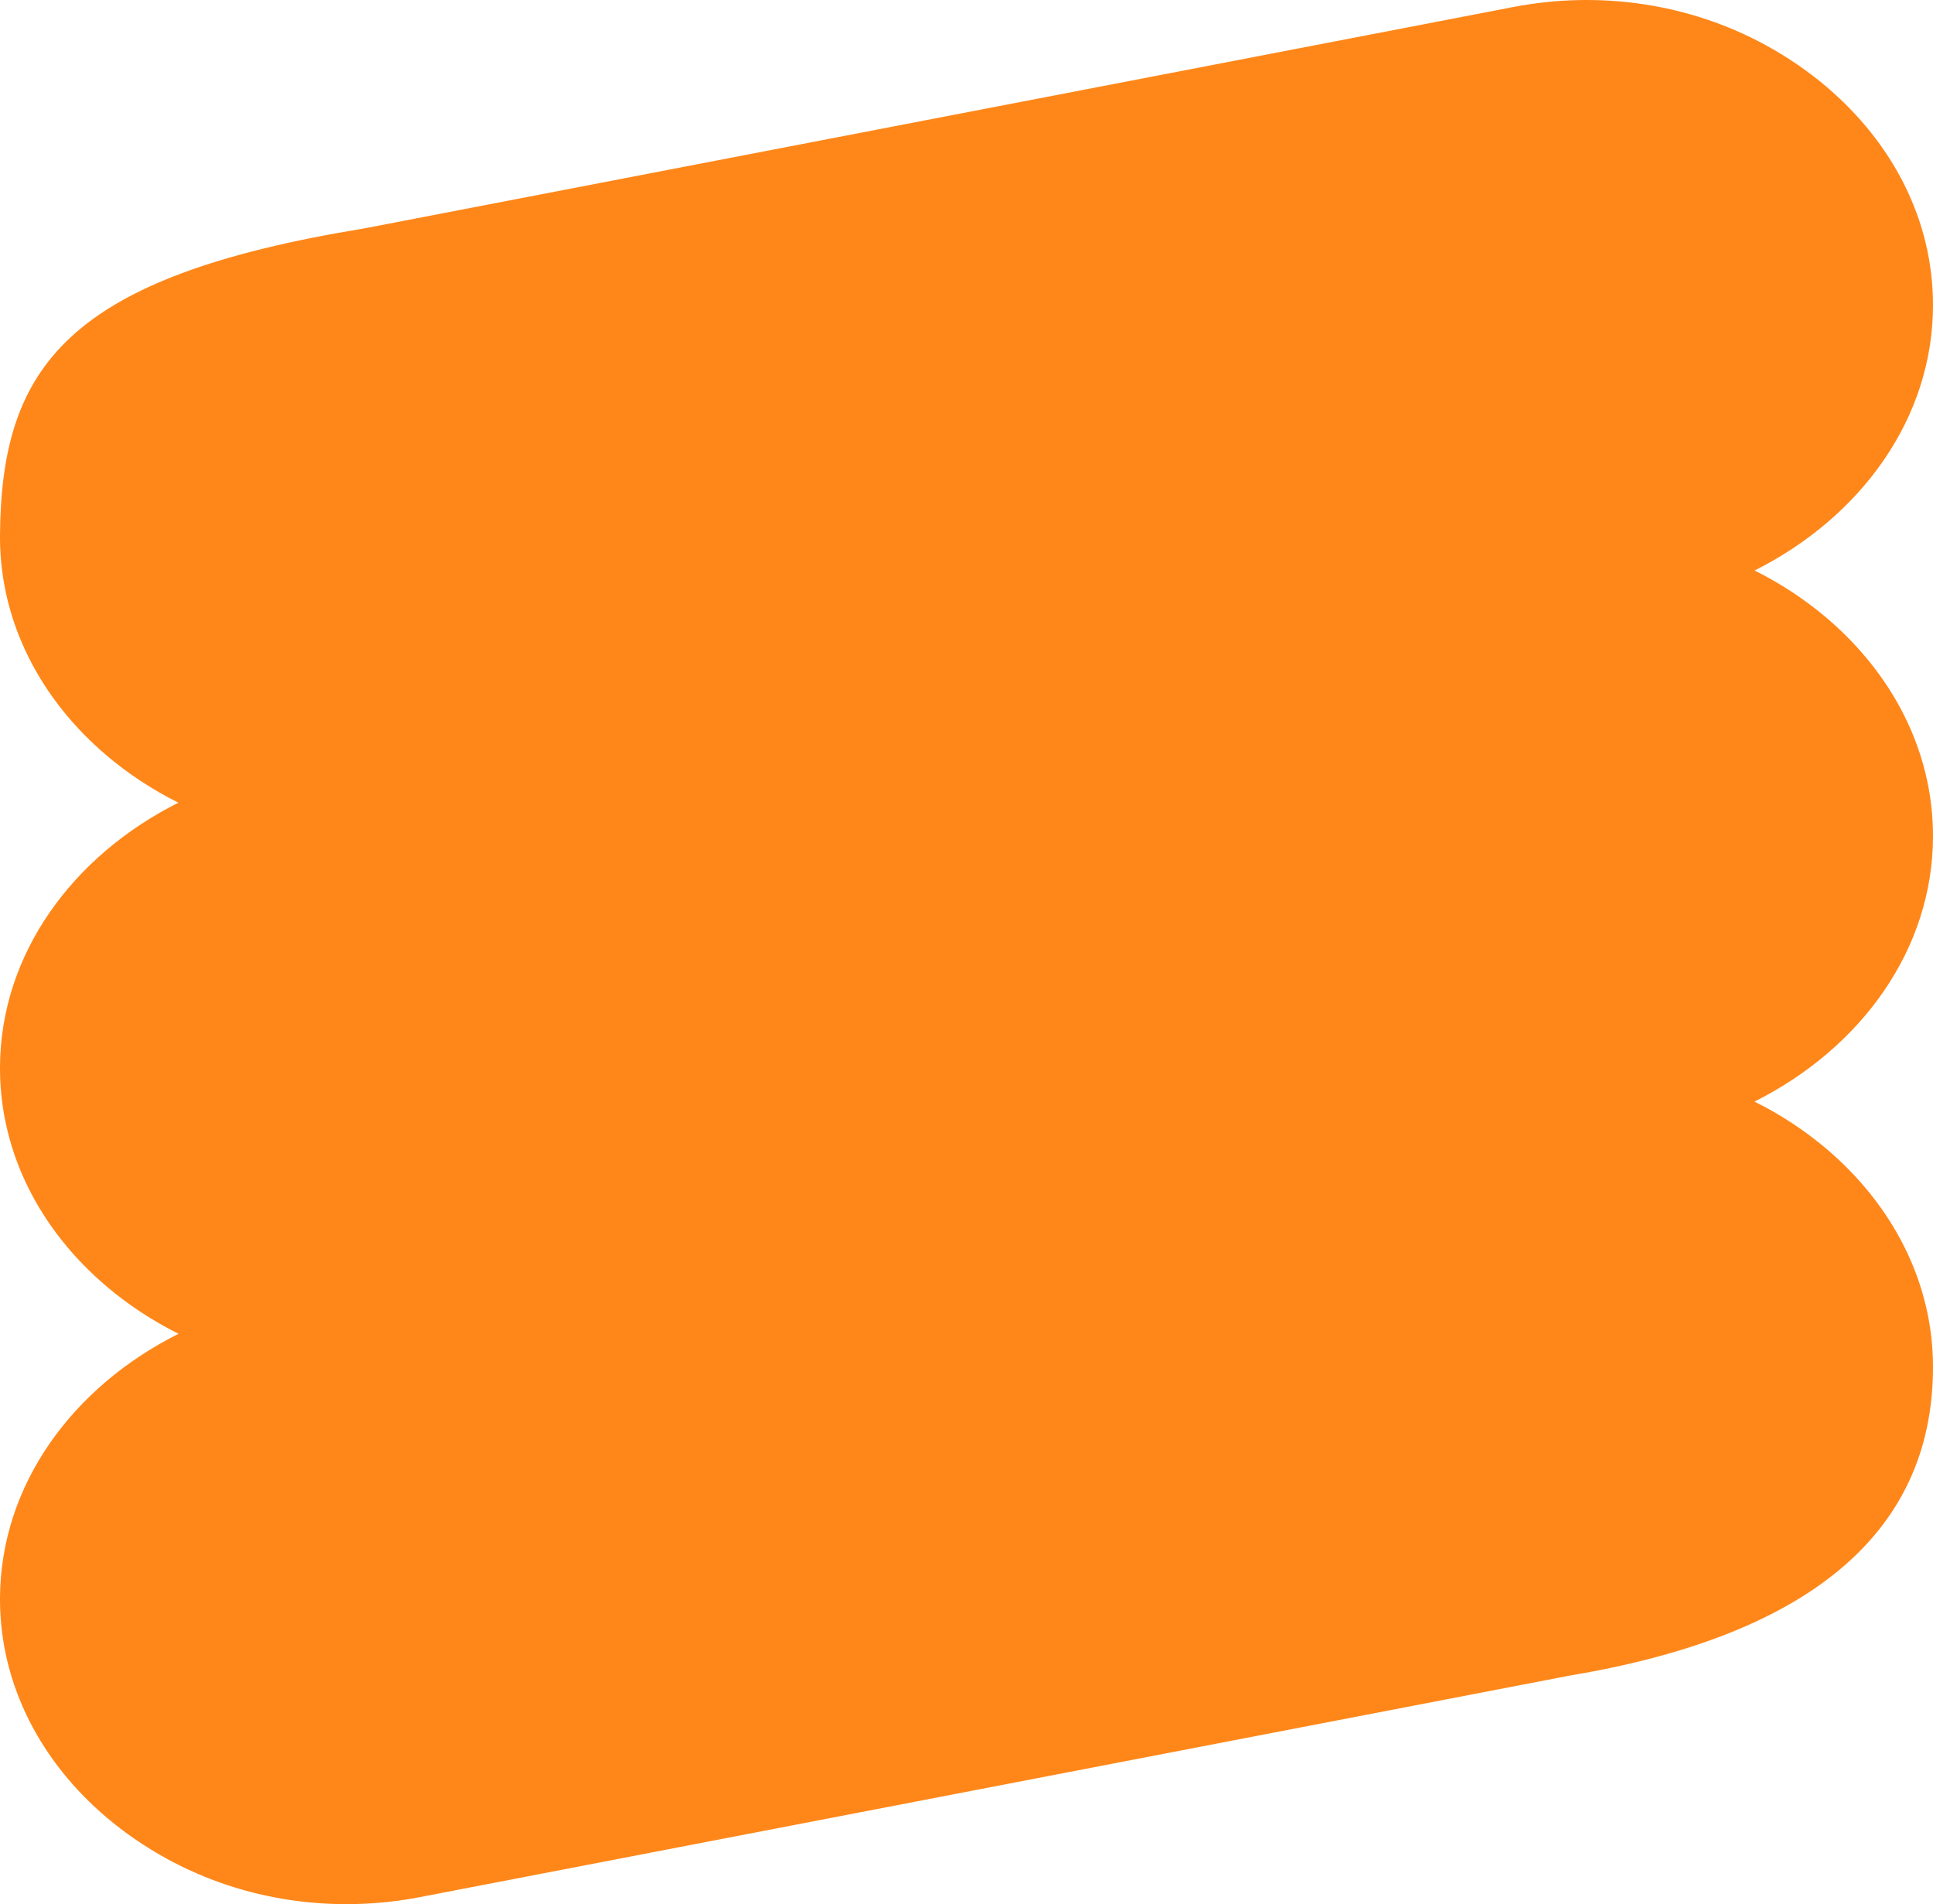
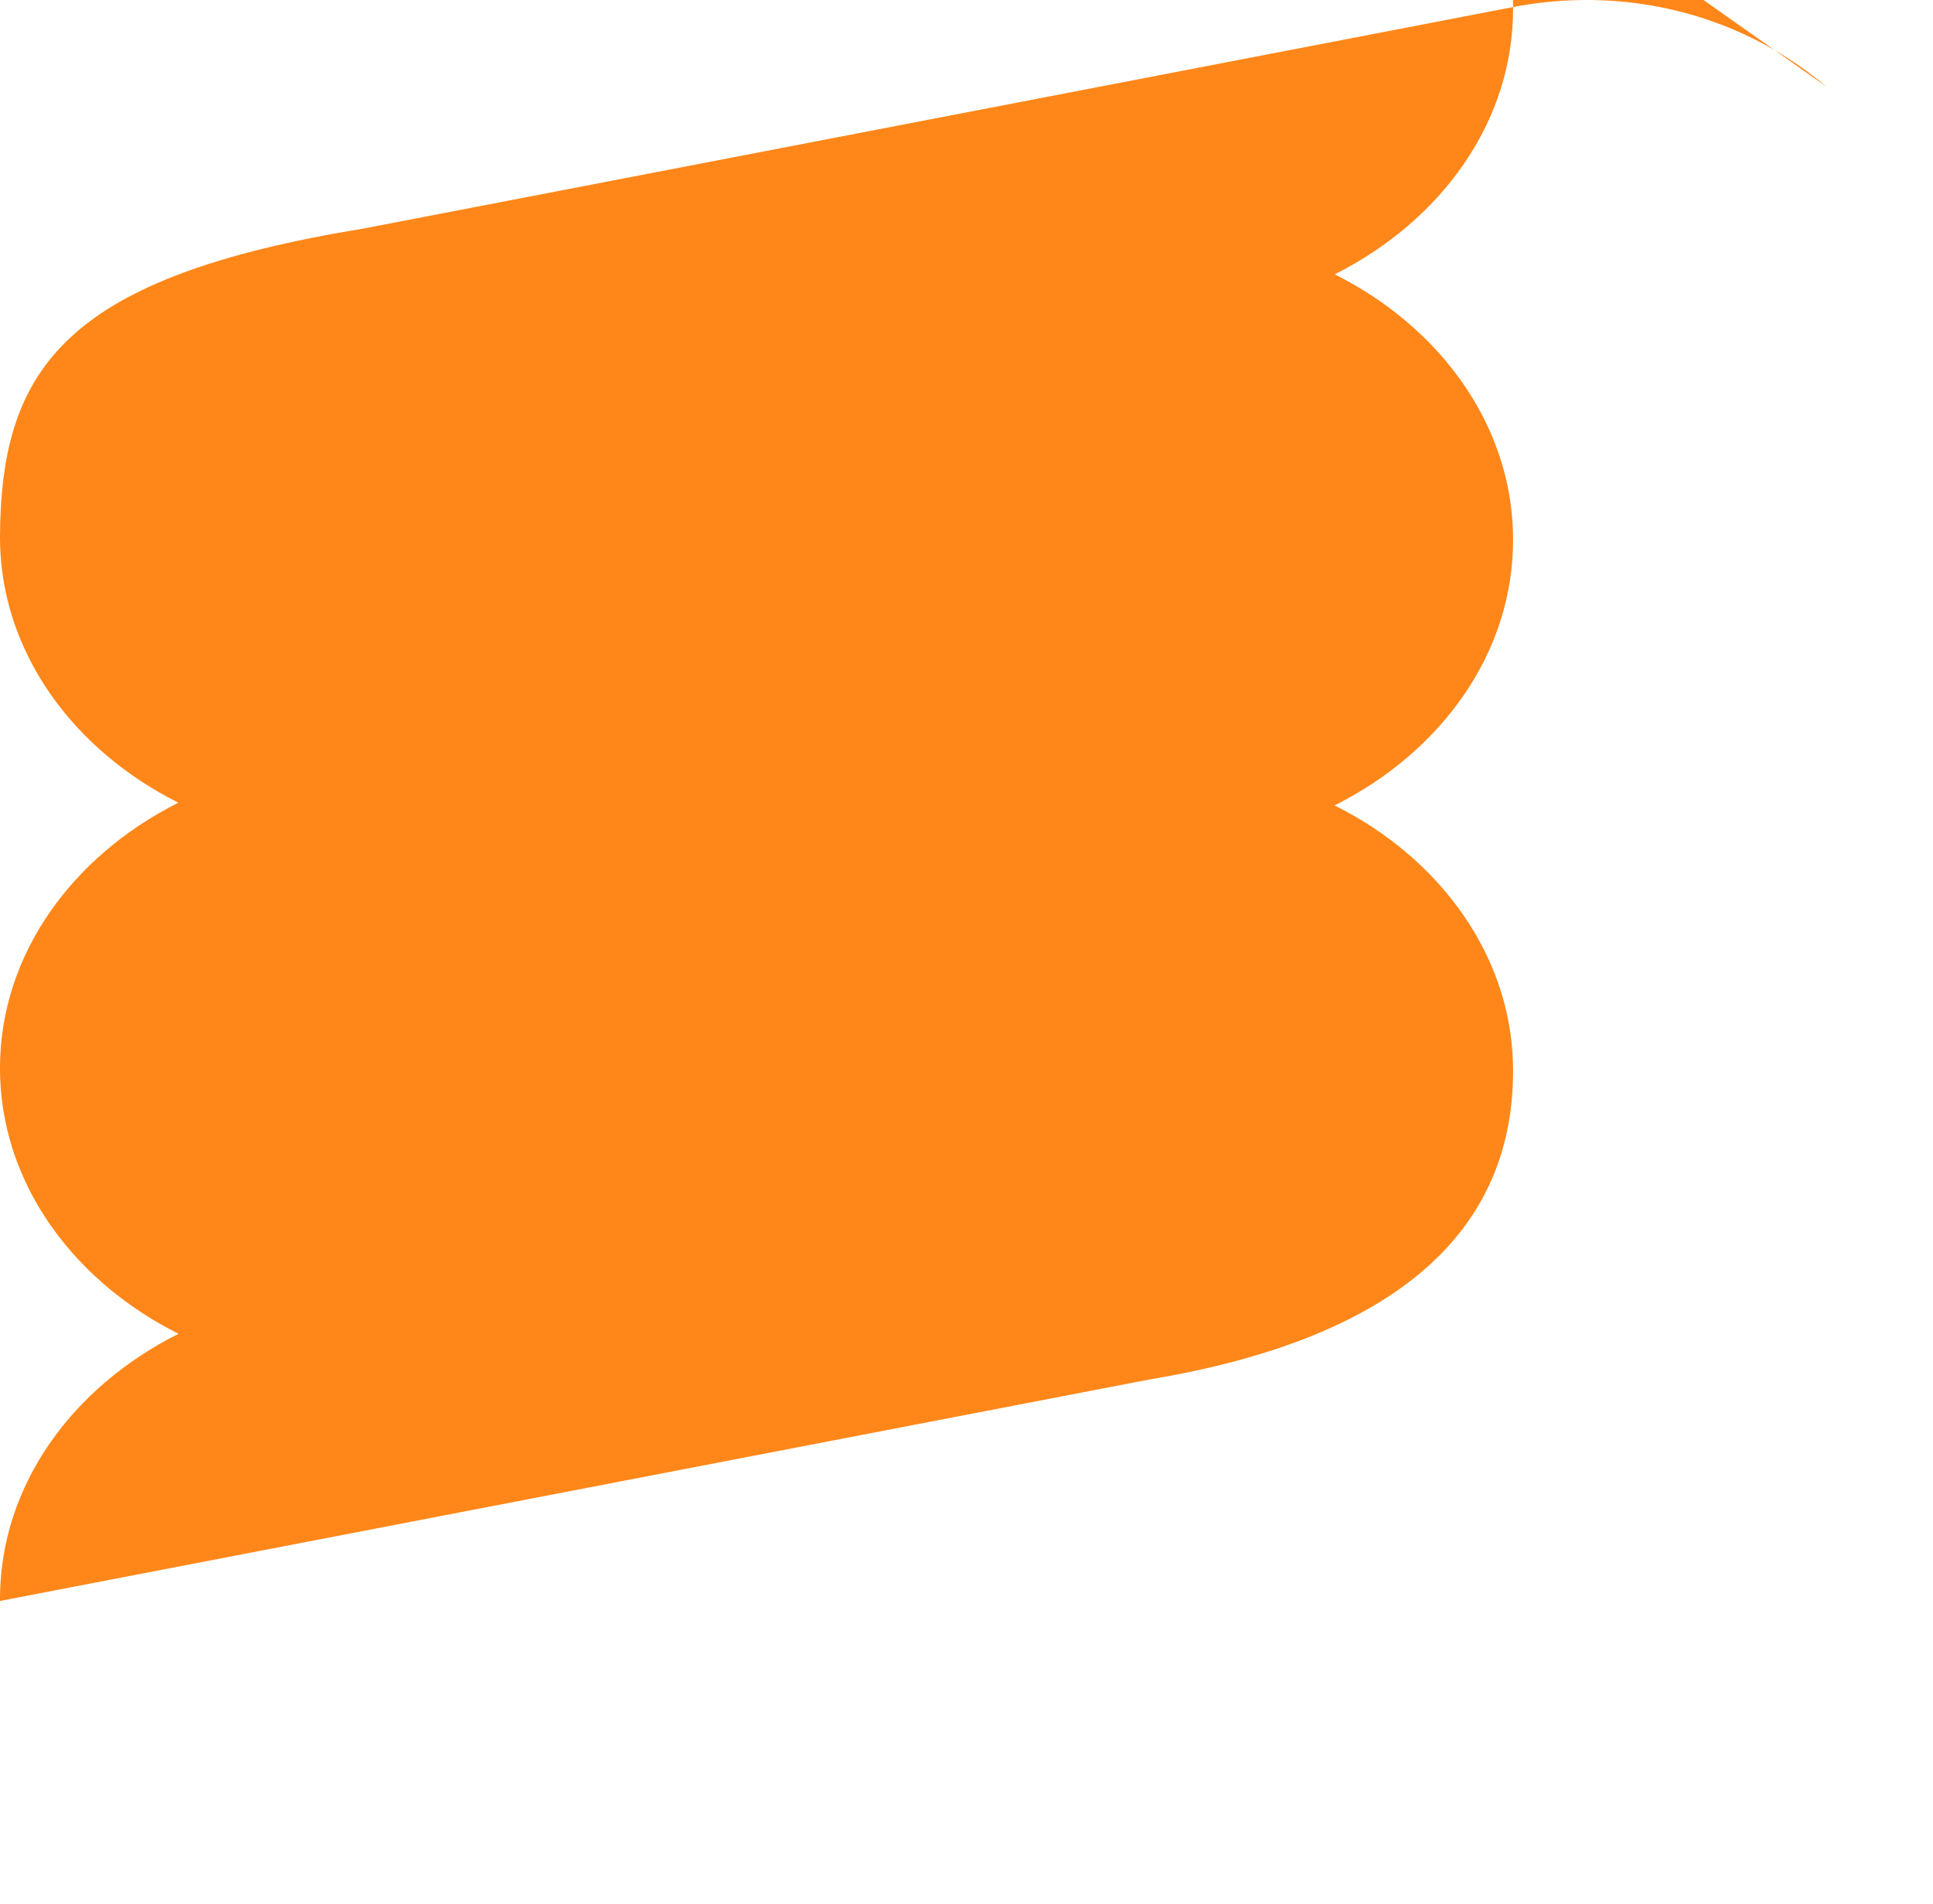
<svg xmlns="http://www.w3.org/2000/svg" id="Layer_2" viewBox="0 0 809.09 796.85">
  <defs>
    <style>.cls-1{fill:#ff8719;stroke-width:0px;}</style>
  </defs>
  <g id="Layer_2-2">
    <g id="Layer_2-2">
      <g id="Layer_1-2">
-         <path class="cls-1" d="m764.48,36.28c-7.66-6.49-16.12-12.3-25.26-17.3-32.24-17.64-69.79-22.98-105.88-16.03L152.31,95.61C28.66,115.84.47,153.03,0,224.06v1.48c.24,35.34,17.25,67.4,44.62,90.61,8.97,7.61,19.03,14.25,30.04,19.76C30.21,358.25.31,399.29,0,446.27v1.49c.24,35.39,17.25,67.39,44.62,90.6,8.97,7.61,19.09,14.3,30.1,19.81C30.21,580.47.31,621.5,0,668.48v1.49c.24,35.4,17.25,67.4,44.62,90.61,7.66,6.49,16.12,12.3,25.26,17.3,32.24,17.64,69.79,22.98,105.88,16.03l481.02-92.66c97.39-16.24,152.31-57.82,152.31-129.19,0-35.63-17.06-67.92-44.61-91.3-8.98-7.61-19.1-14.31-30.11-19.76,44.74-22.45,74.72-63.81,74.72-111.16,0-35.63-17.06-67.97-44.62-91.34-8.98-7.61-19.03-14.25-30.04-19.76,44.68-22.46,74.66-63.82,74.66-111.11,0-35.69-17.06-67.98-44.62-91.35" />
+         <path class="cls-1" d="m764.48,36.28c-7.66-6.49-16.12-12.3-25.26-17.3-32.24-17.64-69.79-22.98-105.88-16.03L152.31,95.61C28.66,115.84.47,153.03,0,224.06v1.48c.24,35.34,17.25,67.4,44.62,90.61,8.97,7.61,19.03,14.25,30.04,19.76C30.21,358.25.31,399.29,0,446.27v1.49c.24,35.39,17.25,67.39,44.62,90.6,8.97,7.61,19.09,14.3,30.1,19.81C30.21,580.47.31,621.5,0,668.48v1.49l481.02-92.66c97.39-16.24,152.31-57.82,152.31-129.19,0-35.63-17.06-67.92-44.61-91.3-8.98-7.61-19.1-14.31-30.11-19.76,44.74-22.45,74.72-63.81,74.72-111.16,0-35.63-17.06-67.97-44.62-91.34-8.98-7.61-19.03-14.25-30.04-19.76,44.68-22.46,74.66-63.82,74.66-111.11,0-35.69-17.06-67.98-44.62-91.35" />
      </g>
    </g>
  </g>
</svg>